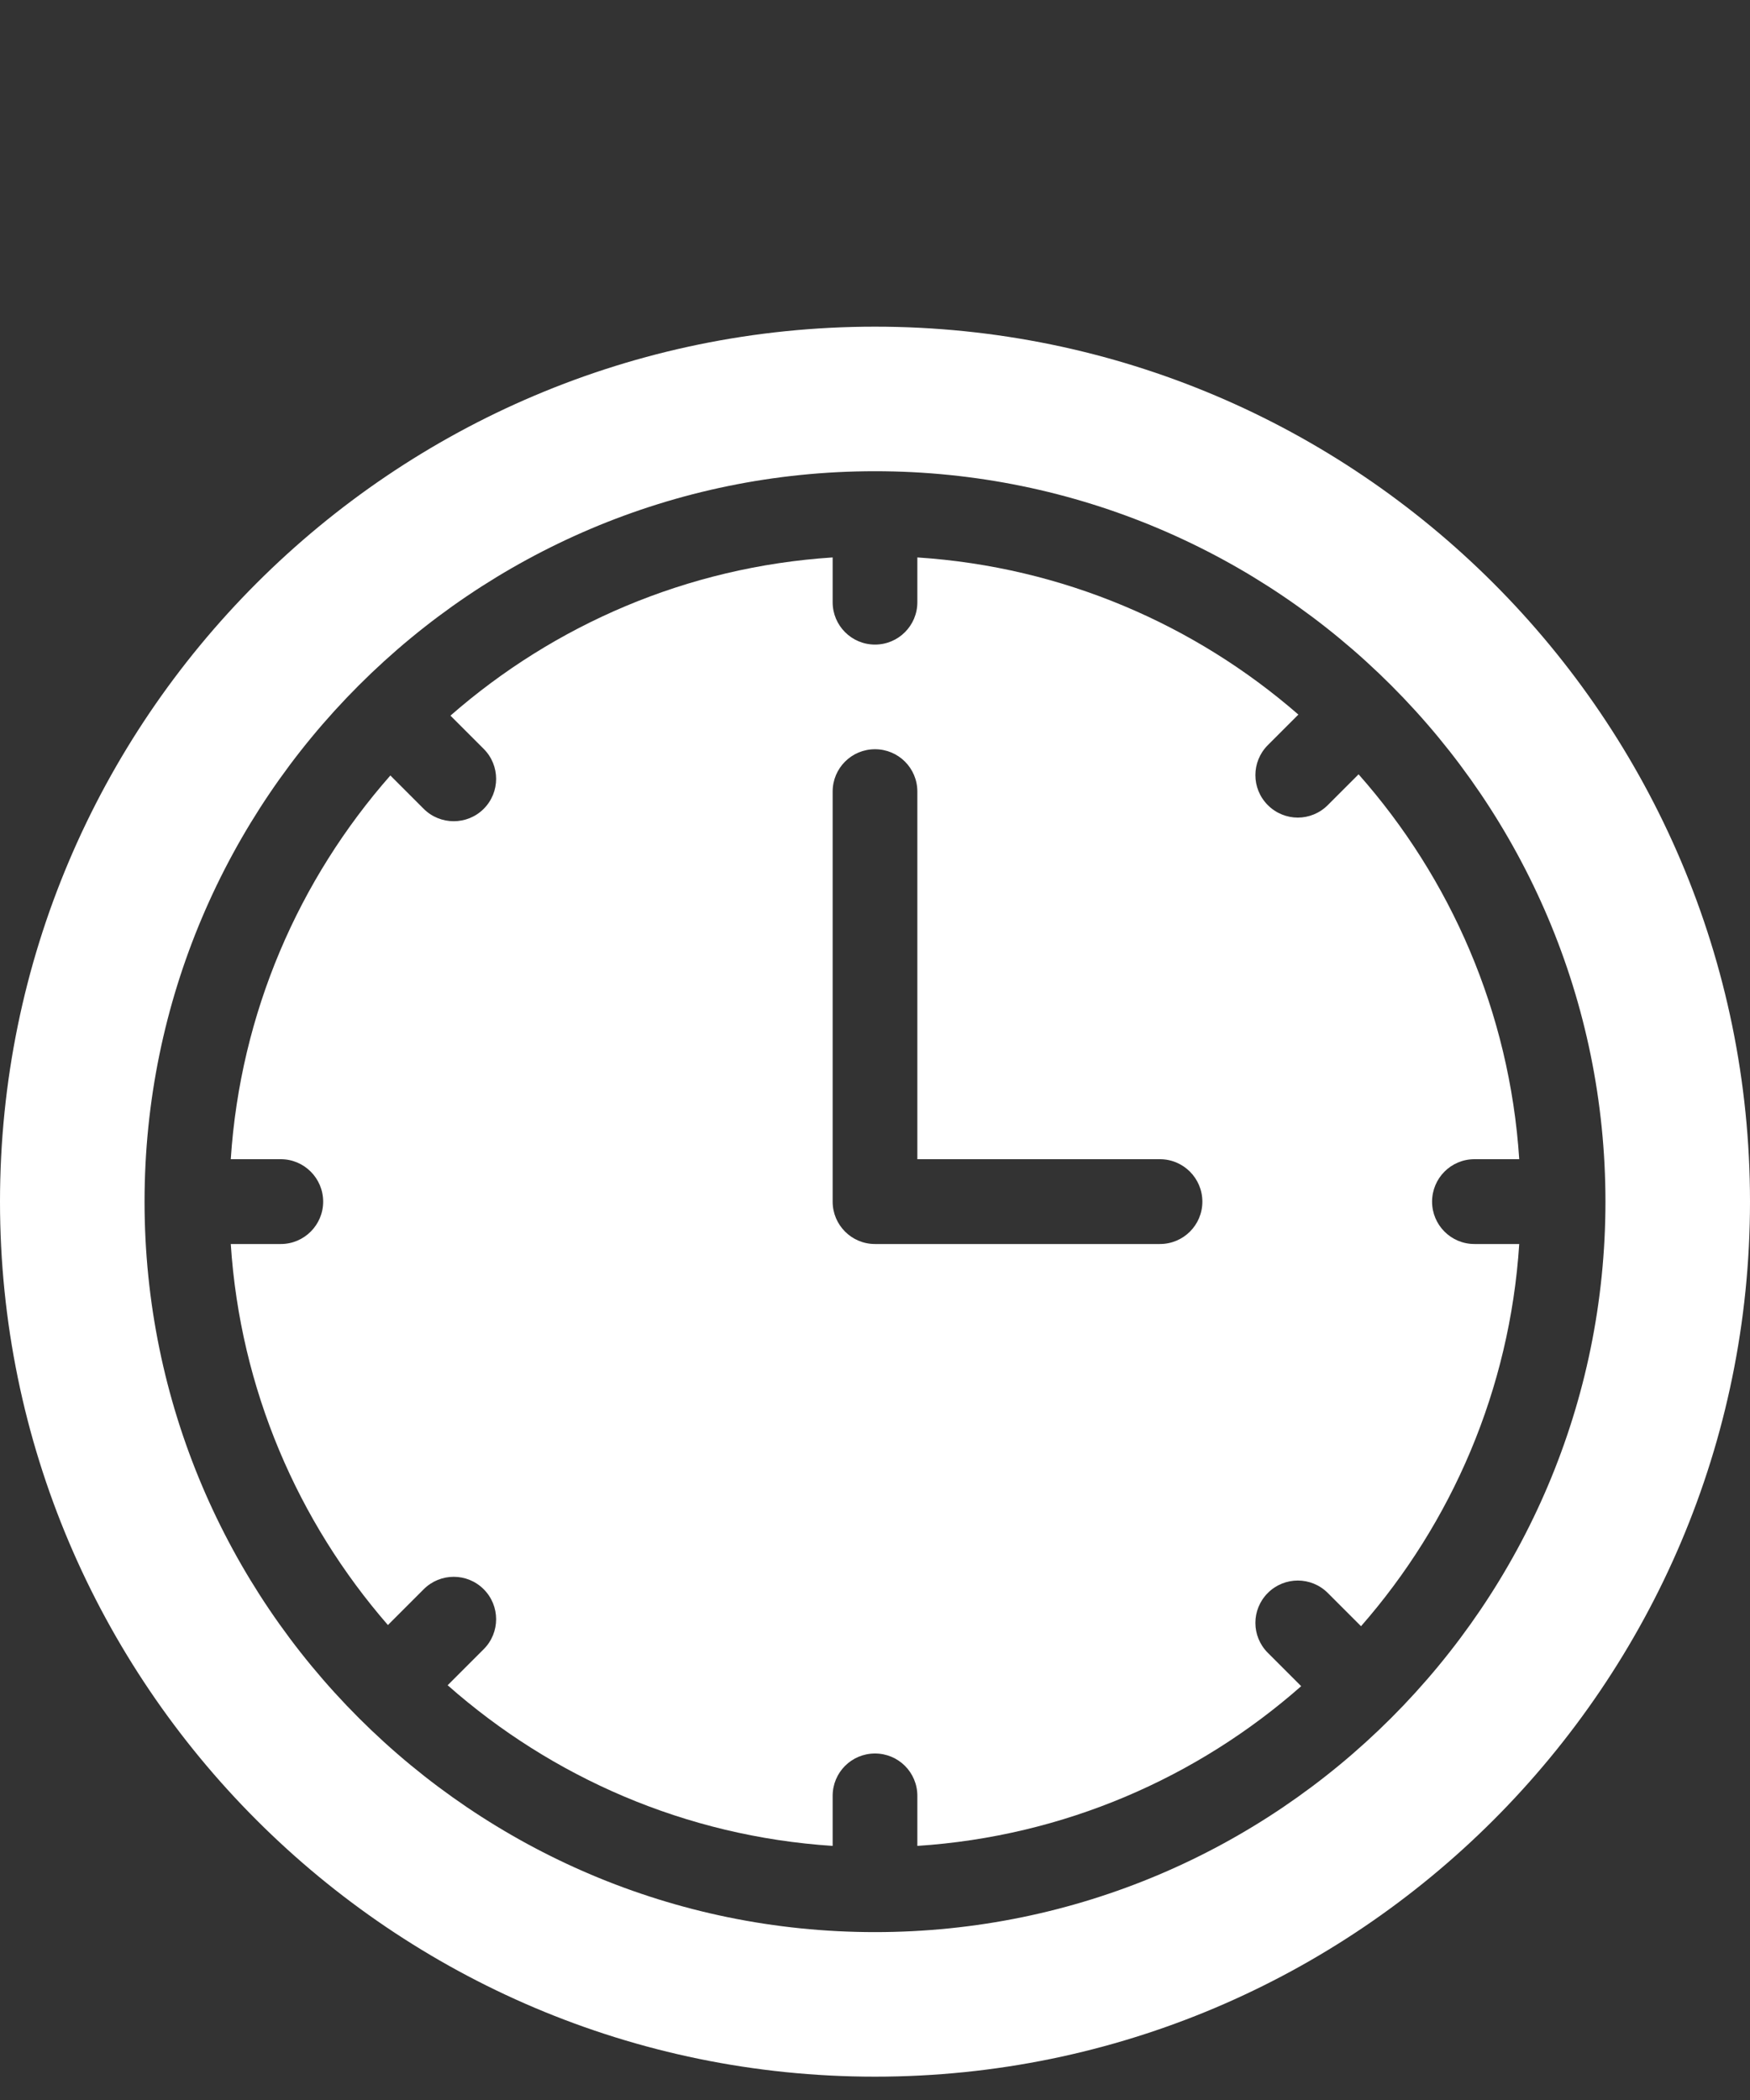
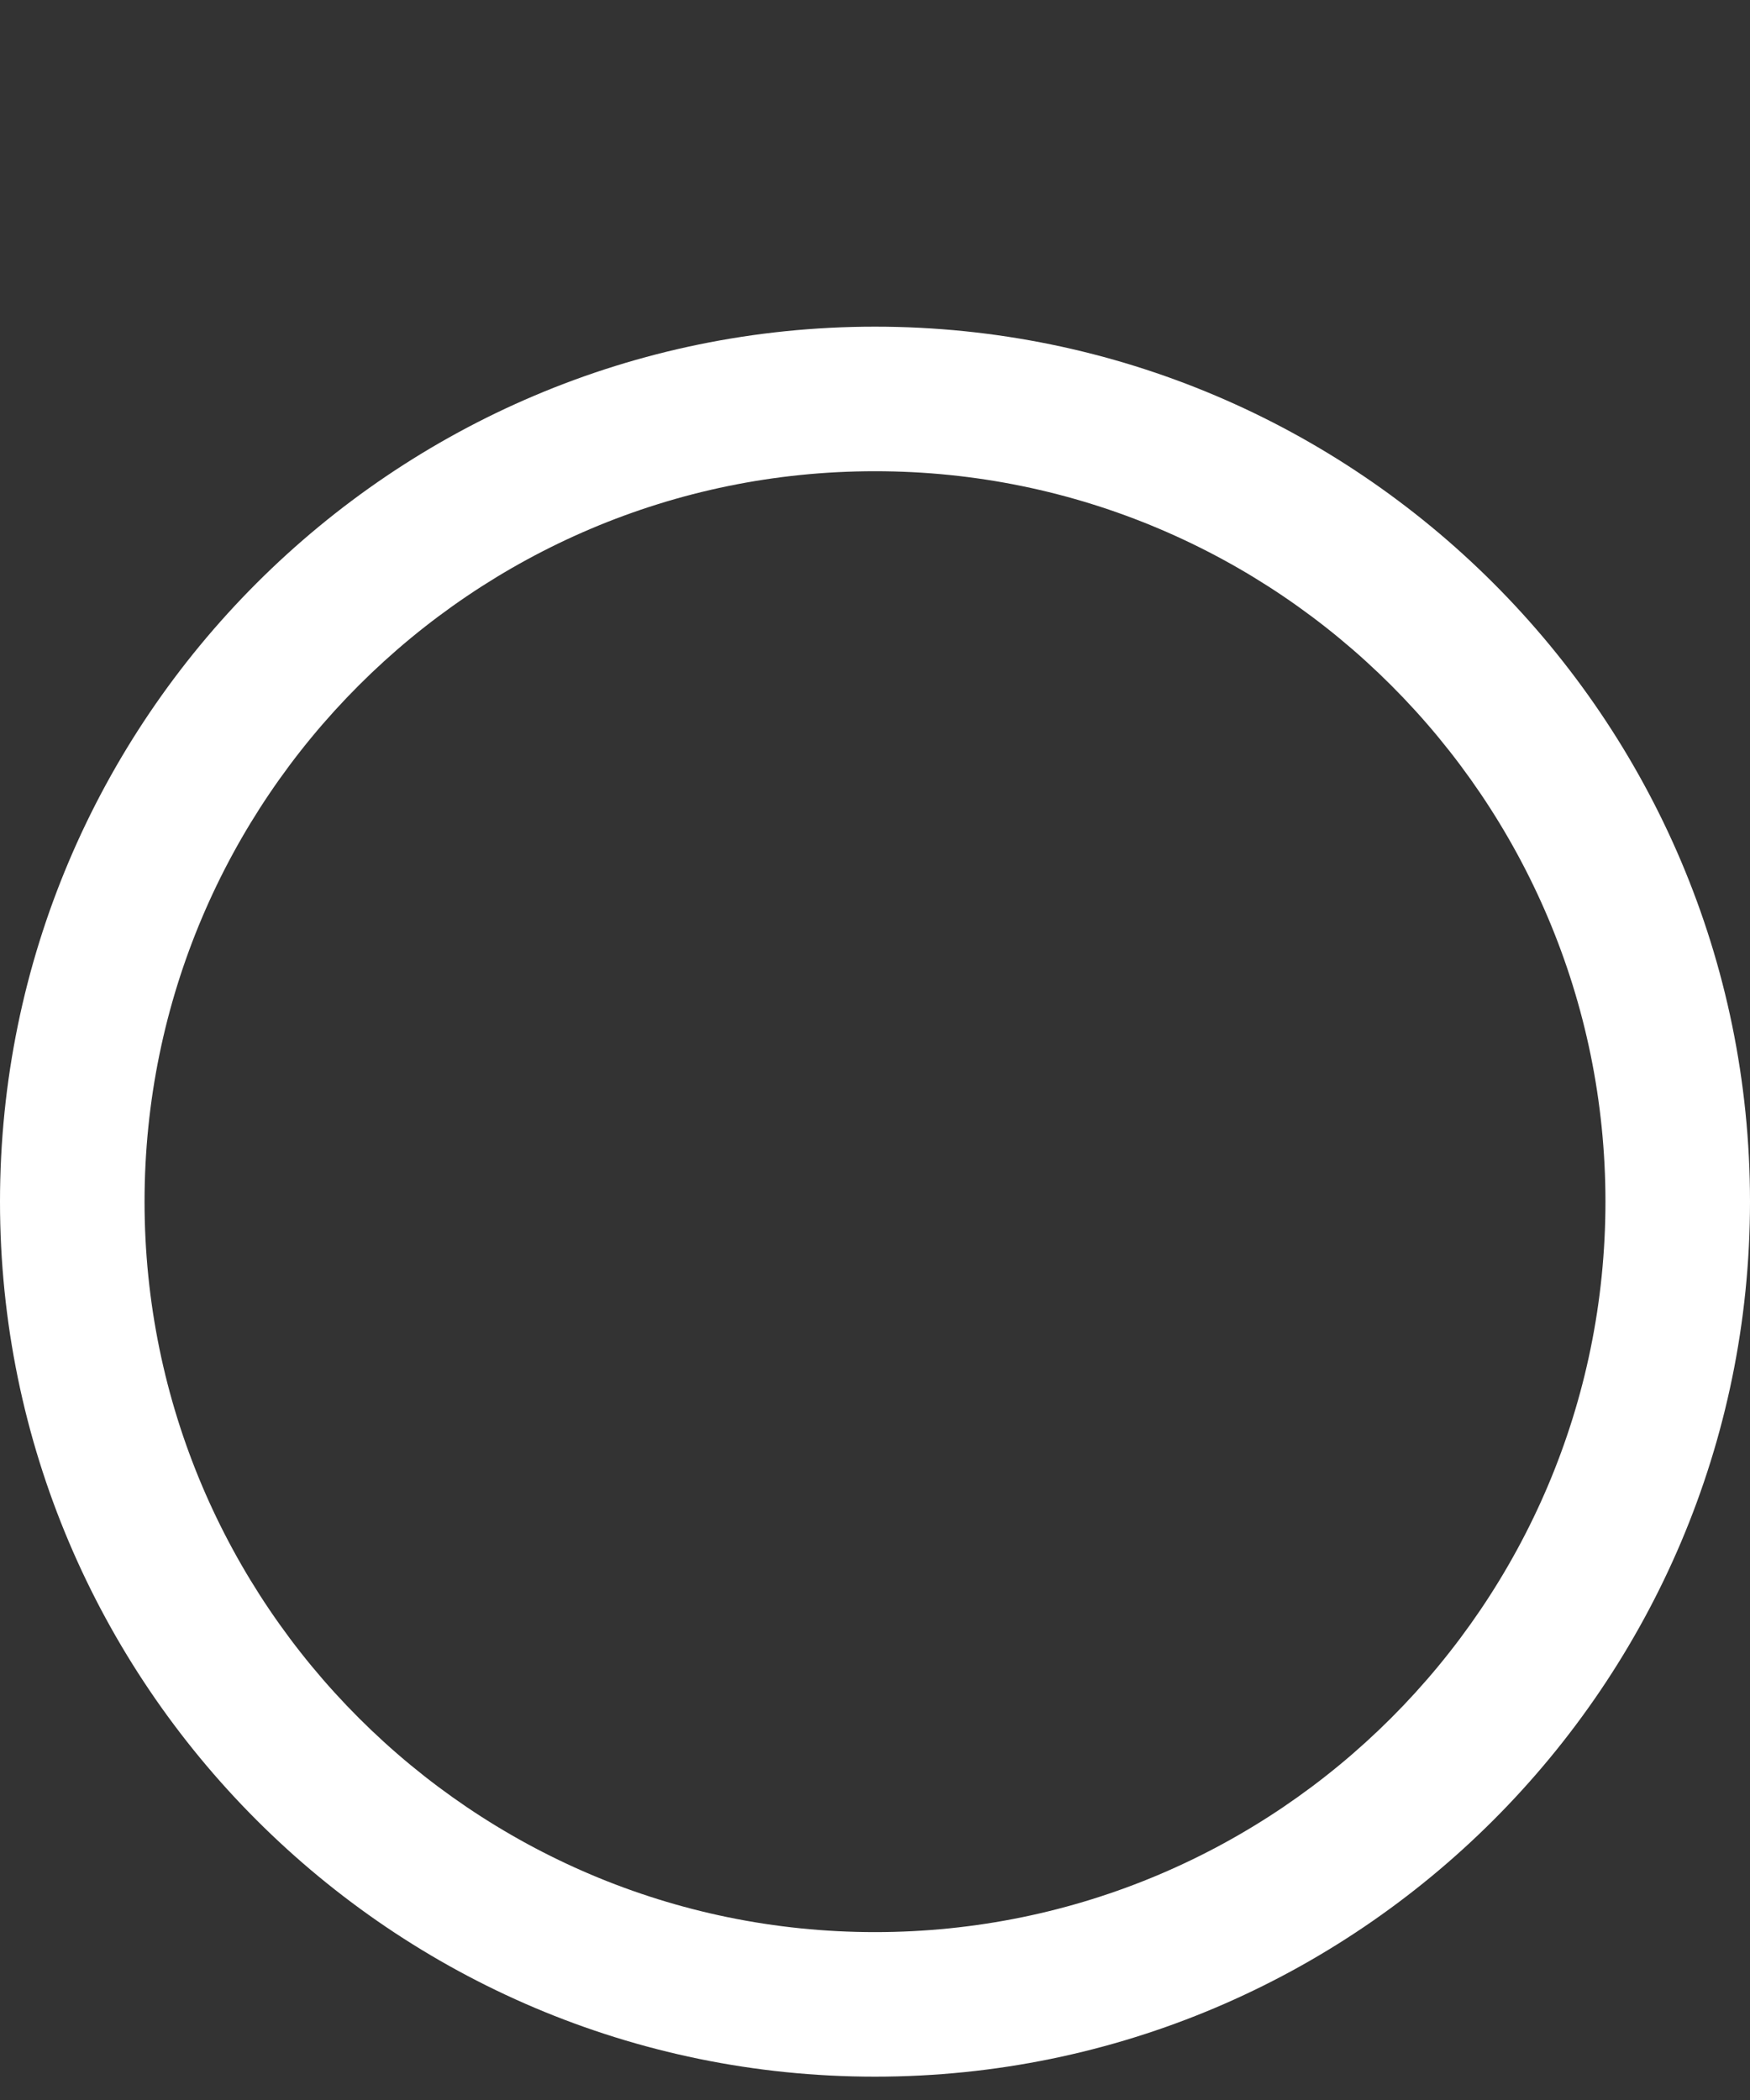
<svg xmlns="http://www.w3.org/2000/svg" width="15" height="18" viewBox="0 0 15 18" fill="none">
  <rect x="0" y="0" width="15" height="18" fill="#333333" stroke="none" />
  <g clip-path="url(#clip0_226_2600)">
-     <path d="M12.638 10.663C12.437 10.663 12.275 10.5 12.275 10.3C12.275 10.099 12.437 9.936 12.638 9.936H13.022C12.94 8.676 12.434 7.529 11.645 6.637L11.381 6.901C11.31 6.972 11.217 7.008 11.124 7.008C11.031 7.008 10.938 6.972 10.867 6.901C10.725 6.759 10.725 6.529 10.867 6.387L11.129 6.125C10.242 5.353 9.108 4.859 7.863 4.778V5.162C7.863 5.362 7.701 5.525 7.5 5.525C7.299 5.525 7.137 5.362 7.137 5.162V4.778C5.887 4.859 4.749 5.357 3.861 6.134L4.146 6.419C4.288 6.561 4.288 6.791 4.146 6.933C4.075 7.004 3.982 7.039 3.889 7.039C3.796 7.039 3.703 7.004 3.632 6.933L3.346 6.647C2.563 7.537 2.06 8.68 1.978 9.936H2.407C2.607 9.936 2.77 10.099 2.77 10.3C2.77 10.5 2.607 10.663 2.407 10.663H1.978C2.059 11.908 2.554 13.042 3.325 13.929L3.632 13.622C3.774 13.48 4.004 13.48 4.146 13.622C4.288 13.764 4.288 13.994 4.146 14.136L3.837 14.445C4.729 15.233 5.876 15.74 7.137 15.822V15.393C7.137 15.192 7.299 15.03 7.5 15.03C7.701 15.03 7.863 15.192 7.863 15.393V15.822C9.12 15.74 10.263 15.237 11.153 14.453L10.867 14.167C10.725 14.025 10.725 13.796 10.867 13.654C11.009 13.512 11.239 13.512 11.381 13.654L11.666 13.939C12.443 13.051 12.941 11.913 13.022 10.663H12.638ZM9.942 10.663H7.5C7.299 10.663 7.137 10.5 7.137 10.3V6.785C7.137 6.584 7.299 6.422 7.5 6.422C7.701 6.422 7.863 6.584 7.863 6.785V9.936H9.942C10.143 9.936 10.306 10.099 10.306 10.3C10.306 10.501 10.143 10.663 9.942 10.663Z" fill="white" />
-     <path d="M7.5 2.8C3.364 2.8 0 6.164 0 10.3C0 14.435 3.364 17.8 7.5 17.8C11.636 17.8 15 14.435 15 10.3C15 6.164 11.636 2.8 7.5 2.8ZM7.5 16.561C4.048 16.561 1.239 13.752 1.239 10.3C1.239 6.848 4.048 4.039 7.5 4.039C10.952 4.039 13.761 6.848 13.761 10.3C13.761 13.752 10.952 16.561 7.5 16.561Z" fill="white" />
+     <path d="M7.5 2.8C3.364 2.8 0 6.164 0 10.3C0 14.435 3.364 17.8 7.5 17.8C11.636 17.8 15 14.435 15 10.3C15 6.164 11.636 2.8 7.5 2.8ZM7.5 16.561C4.048 16.561 1.239 13.752 1.239 10.3C1.239 6.848 4.048 4.039 7.5 4.039C10.952 4.039 13.761 6.848 13.761 10.3C13.761 13.752 10.952 16.561 7.5 16.561" fill="white" />
  </g>
  <defs>
    <clipPath id="clip0_226_2600">
      <rect width="15" height="17.8" fill="white" />
    </clipPath>
  </defs>
</svg>